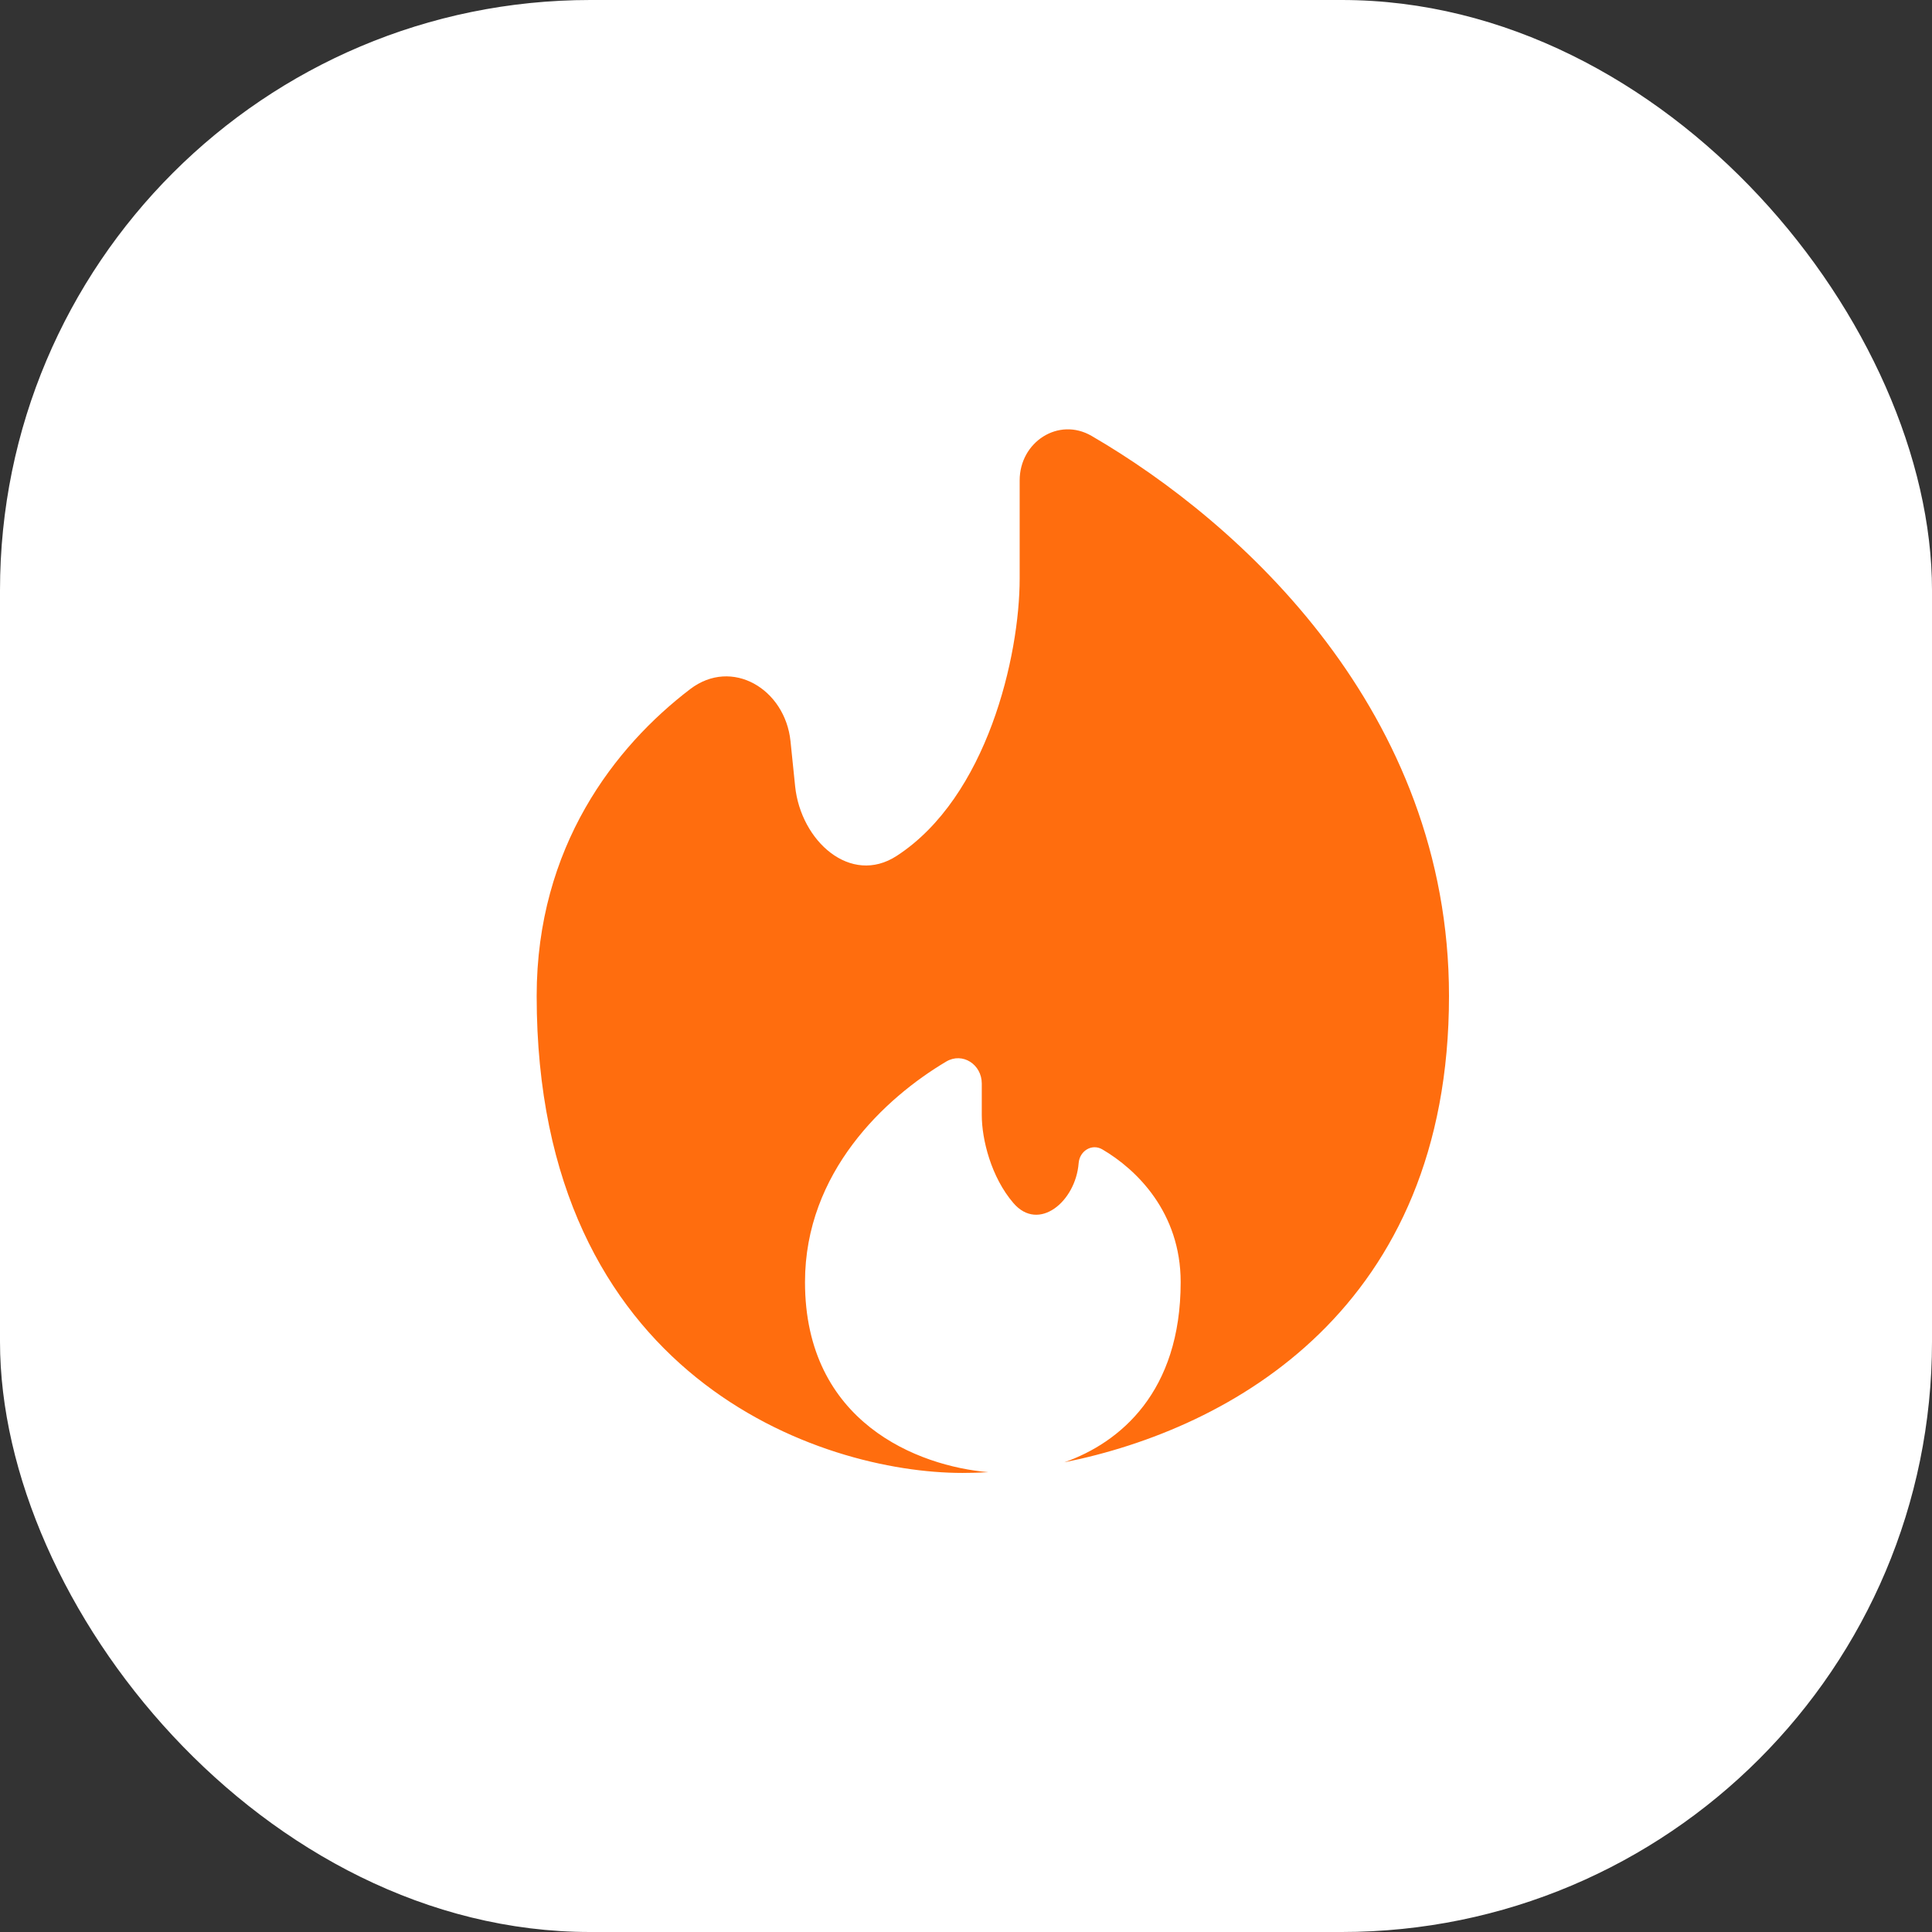
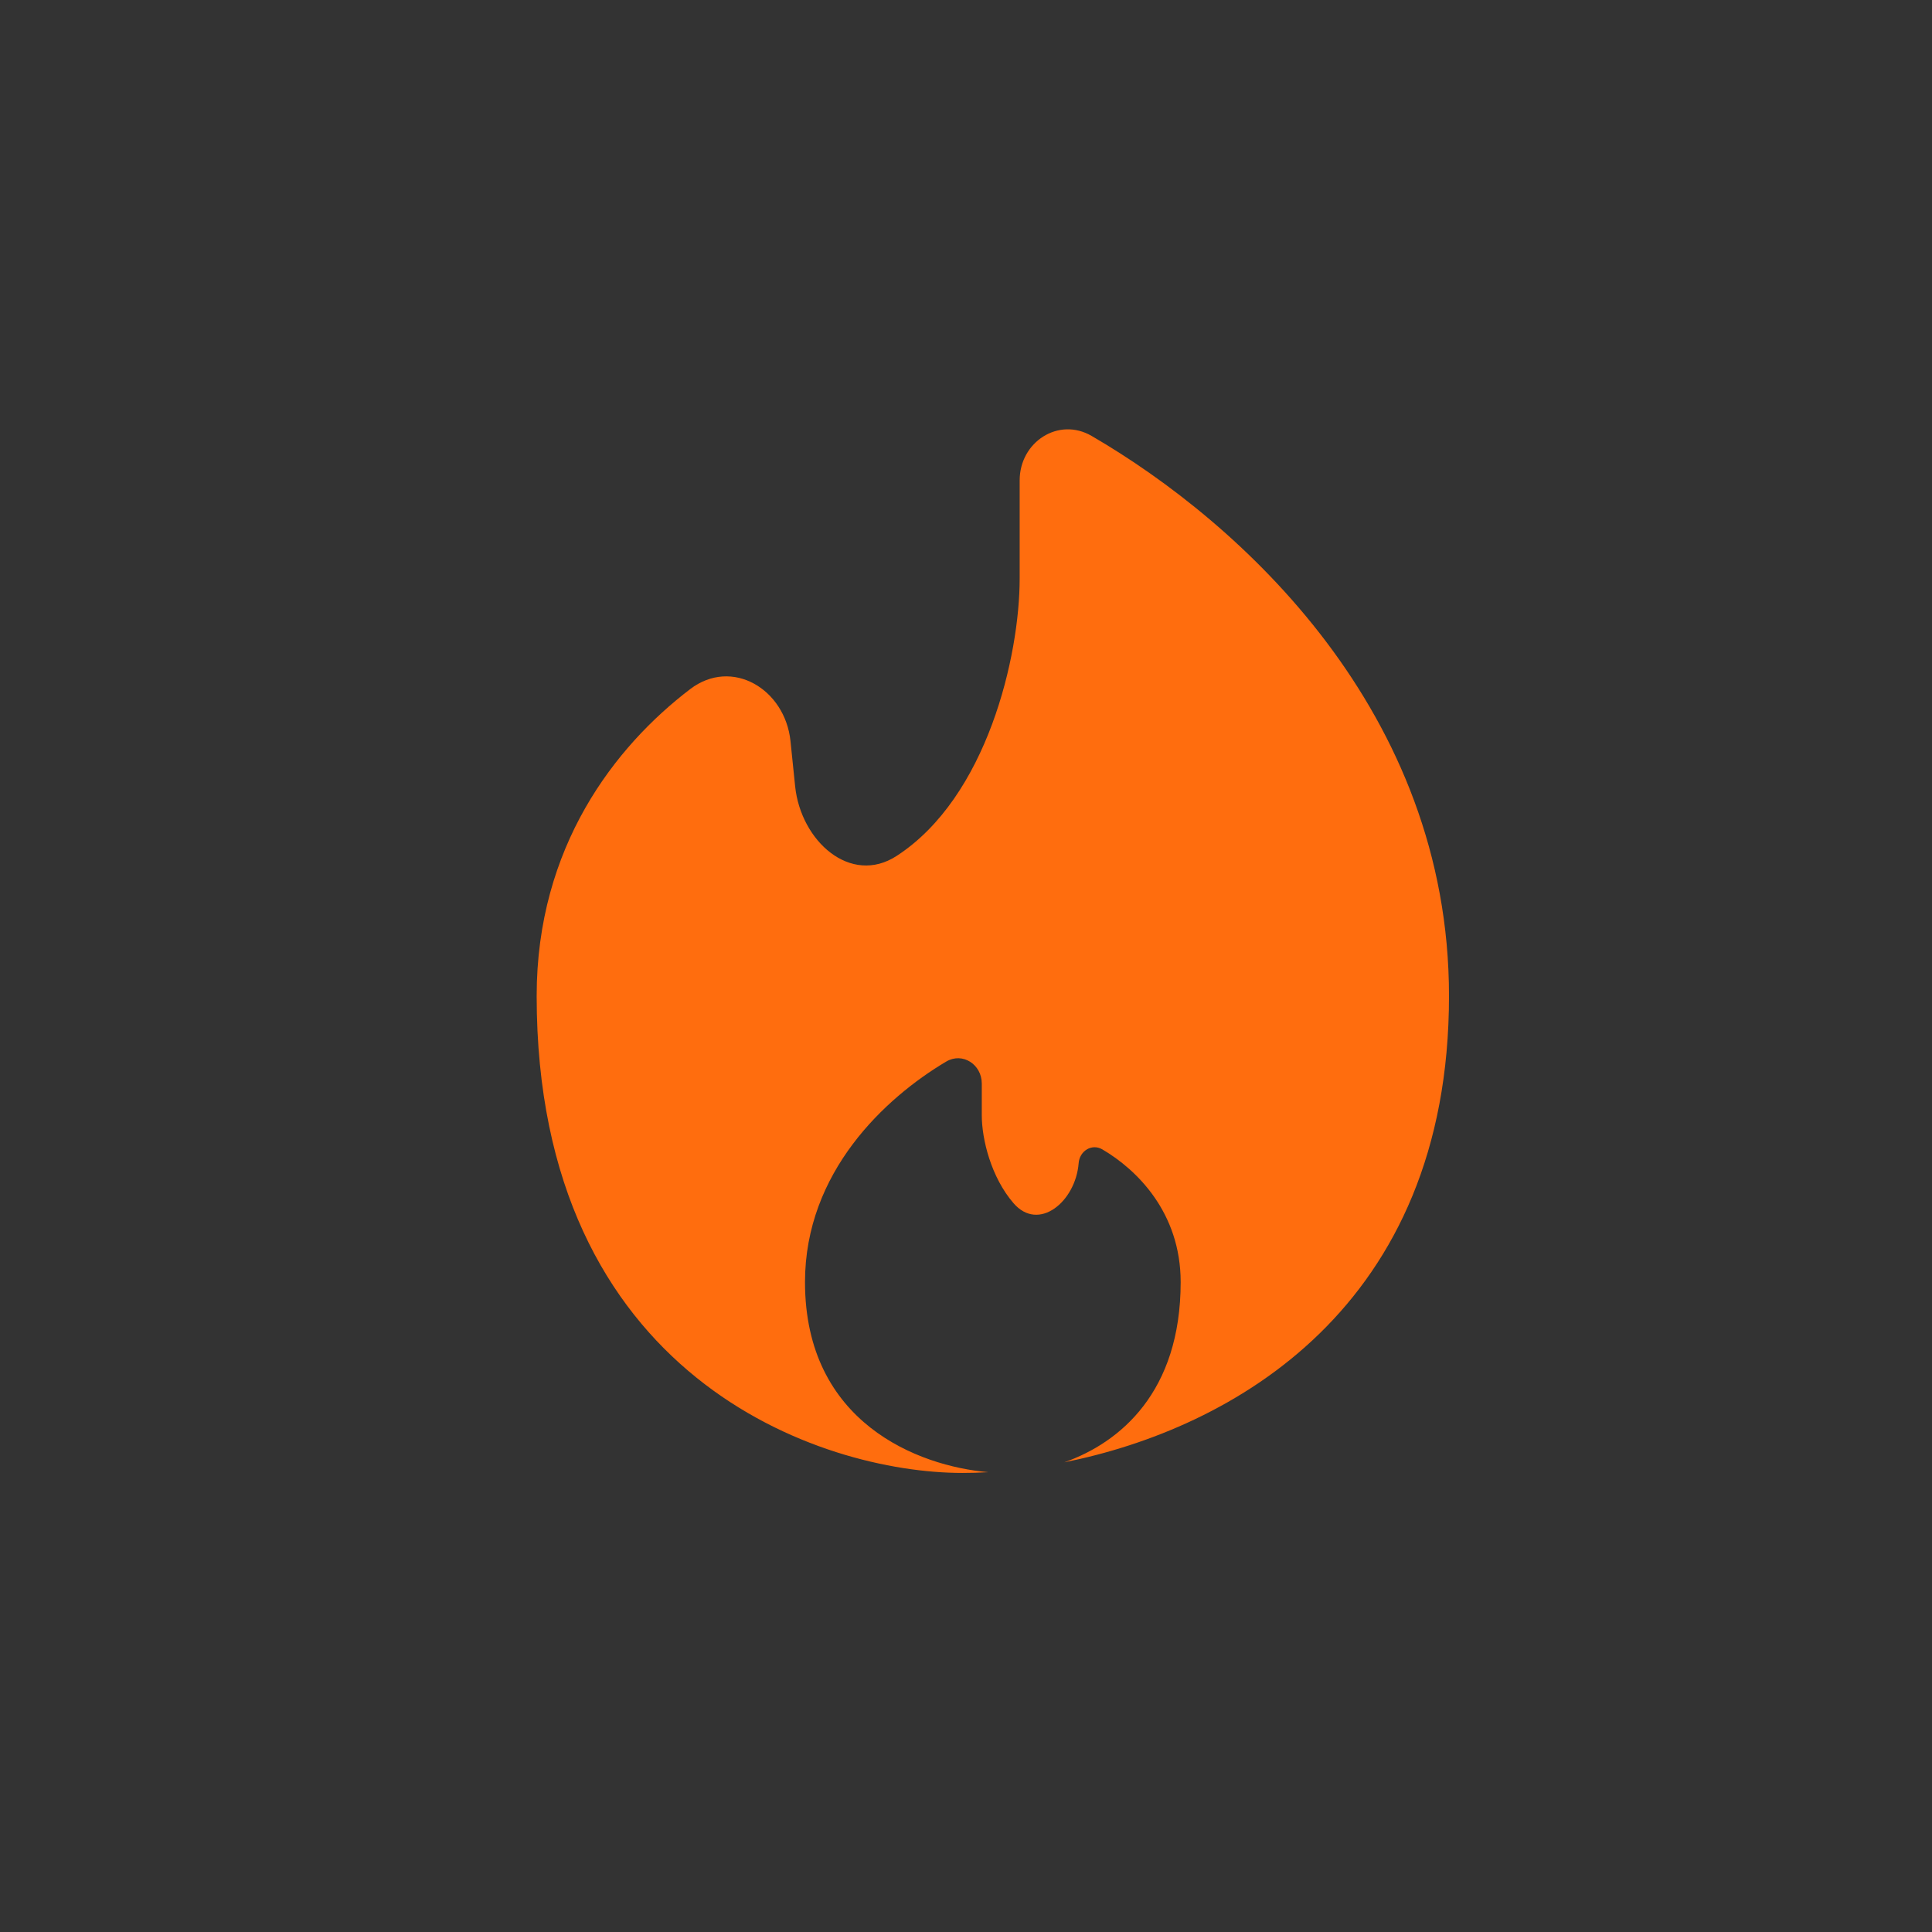
<svg xmlns="http://www.w3.org/2000/svg" width="36" height="36" viewBox="0 0 36 36" fill="none">
  <rect x="0" y="0" width="36" height="36" fill="#333333" stroke="none" />
-   <rect width="36" height="36" rx="11" fill="white" />
  <path d="M19.832 27.248C22.958 26.621 27 24.372 27 18.558C27 13.266 23.127 9.742 20.341 8.123C19.724 7.764 19 8.236 19 8.951V10.78C19 12.222 18.394 14.853 16.709 15.948C15.849 16.507 14.921 15.671 14.816 14.65L14.73 13.812C14.63 12.838 13.638 12.247 12.86 12.841C11.461 13.908 10 15.776 10 18.558C10 25.669 15.289 27.446 17.933 27.446C18.087 27.446 18.249 27.442 18.417 27.432C17.111 27.32 15 26.51 15 23.89C15 21.841 16.495 20.455 17.631 19.781C17.936 19.6 18.294 19.835 18.294 20.19V20.779C18.294 21.23 18.468 21.935 18.884 22.418C19.353 22.964 20.043 22.392 20.099 21.674C20.116 21.447 20.344 21.303 20.54 21.417C21.181 21.792 22 22.593 22 23.89C22 25.939 20.871 26.881 19.832 27.248Z" fill="#FF6D0E" />
</svg>